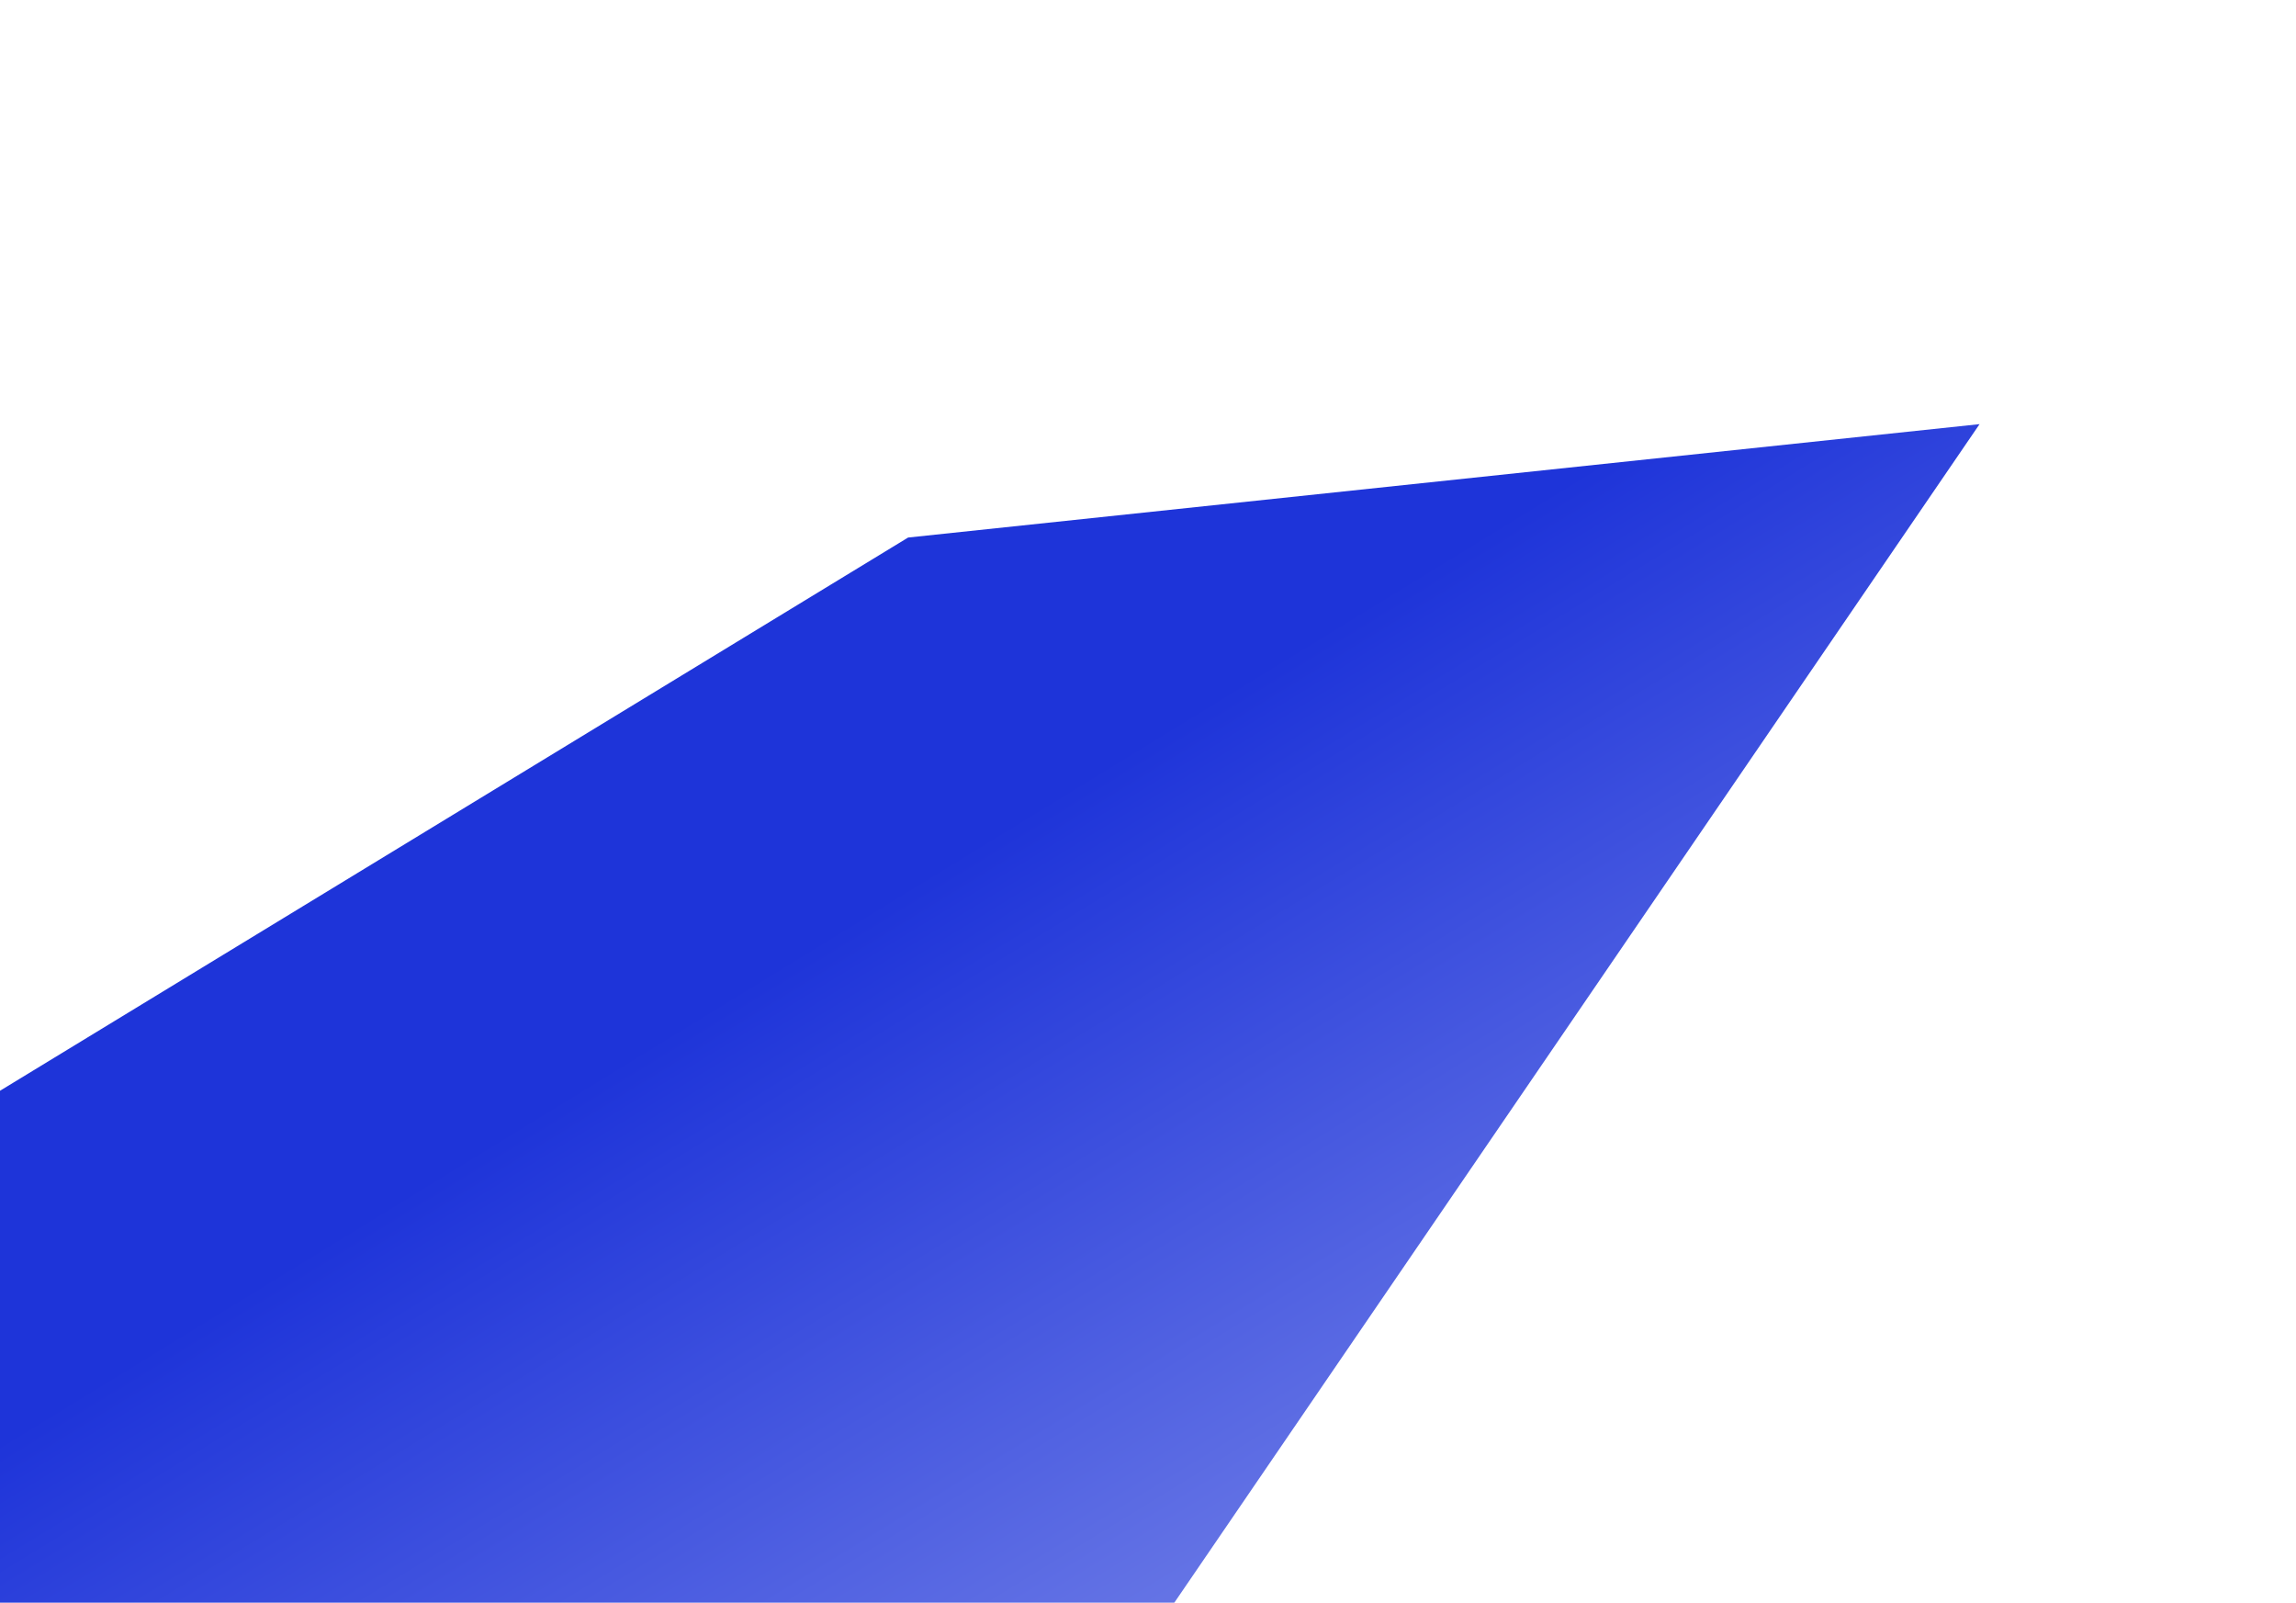
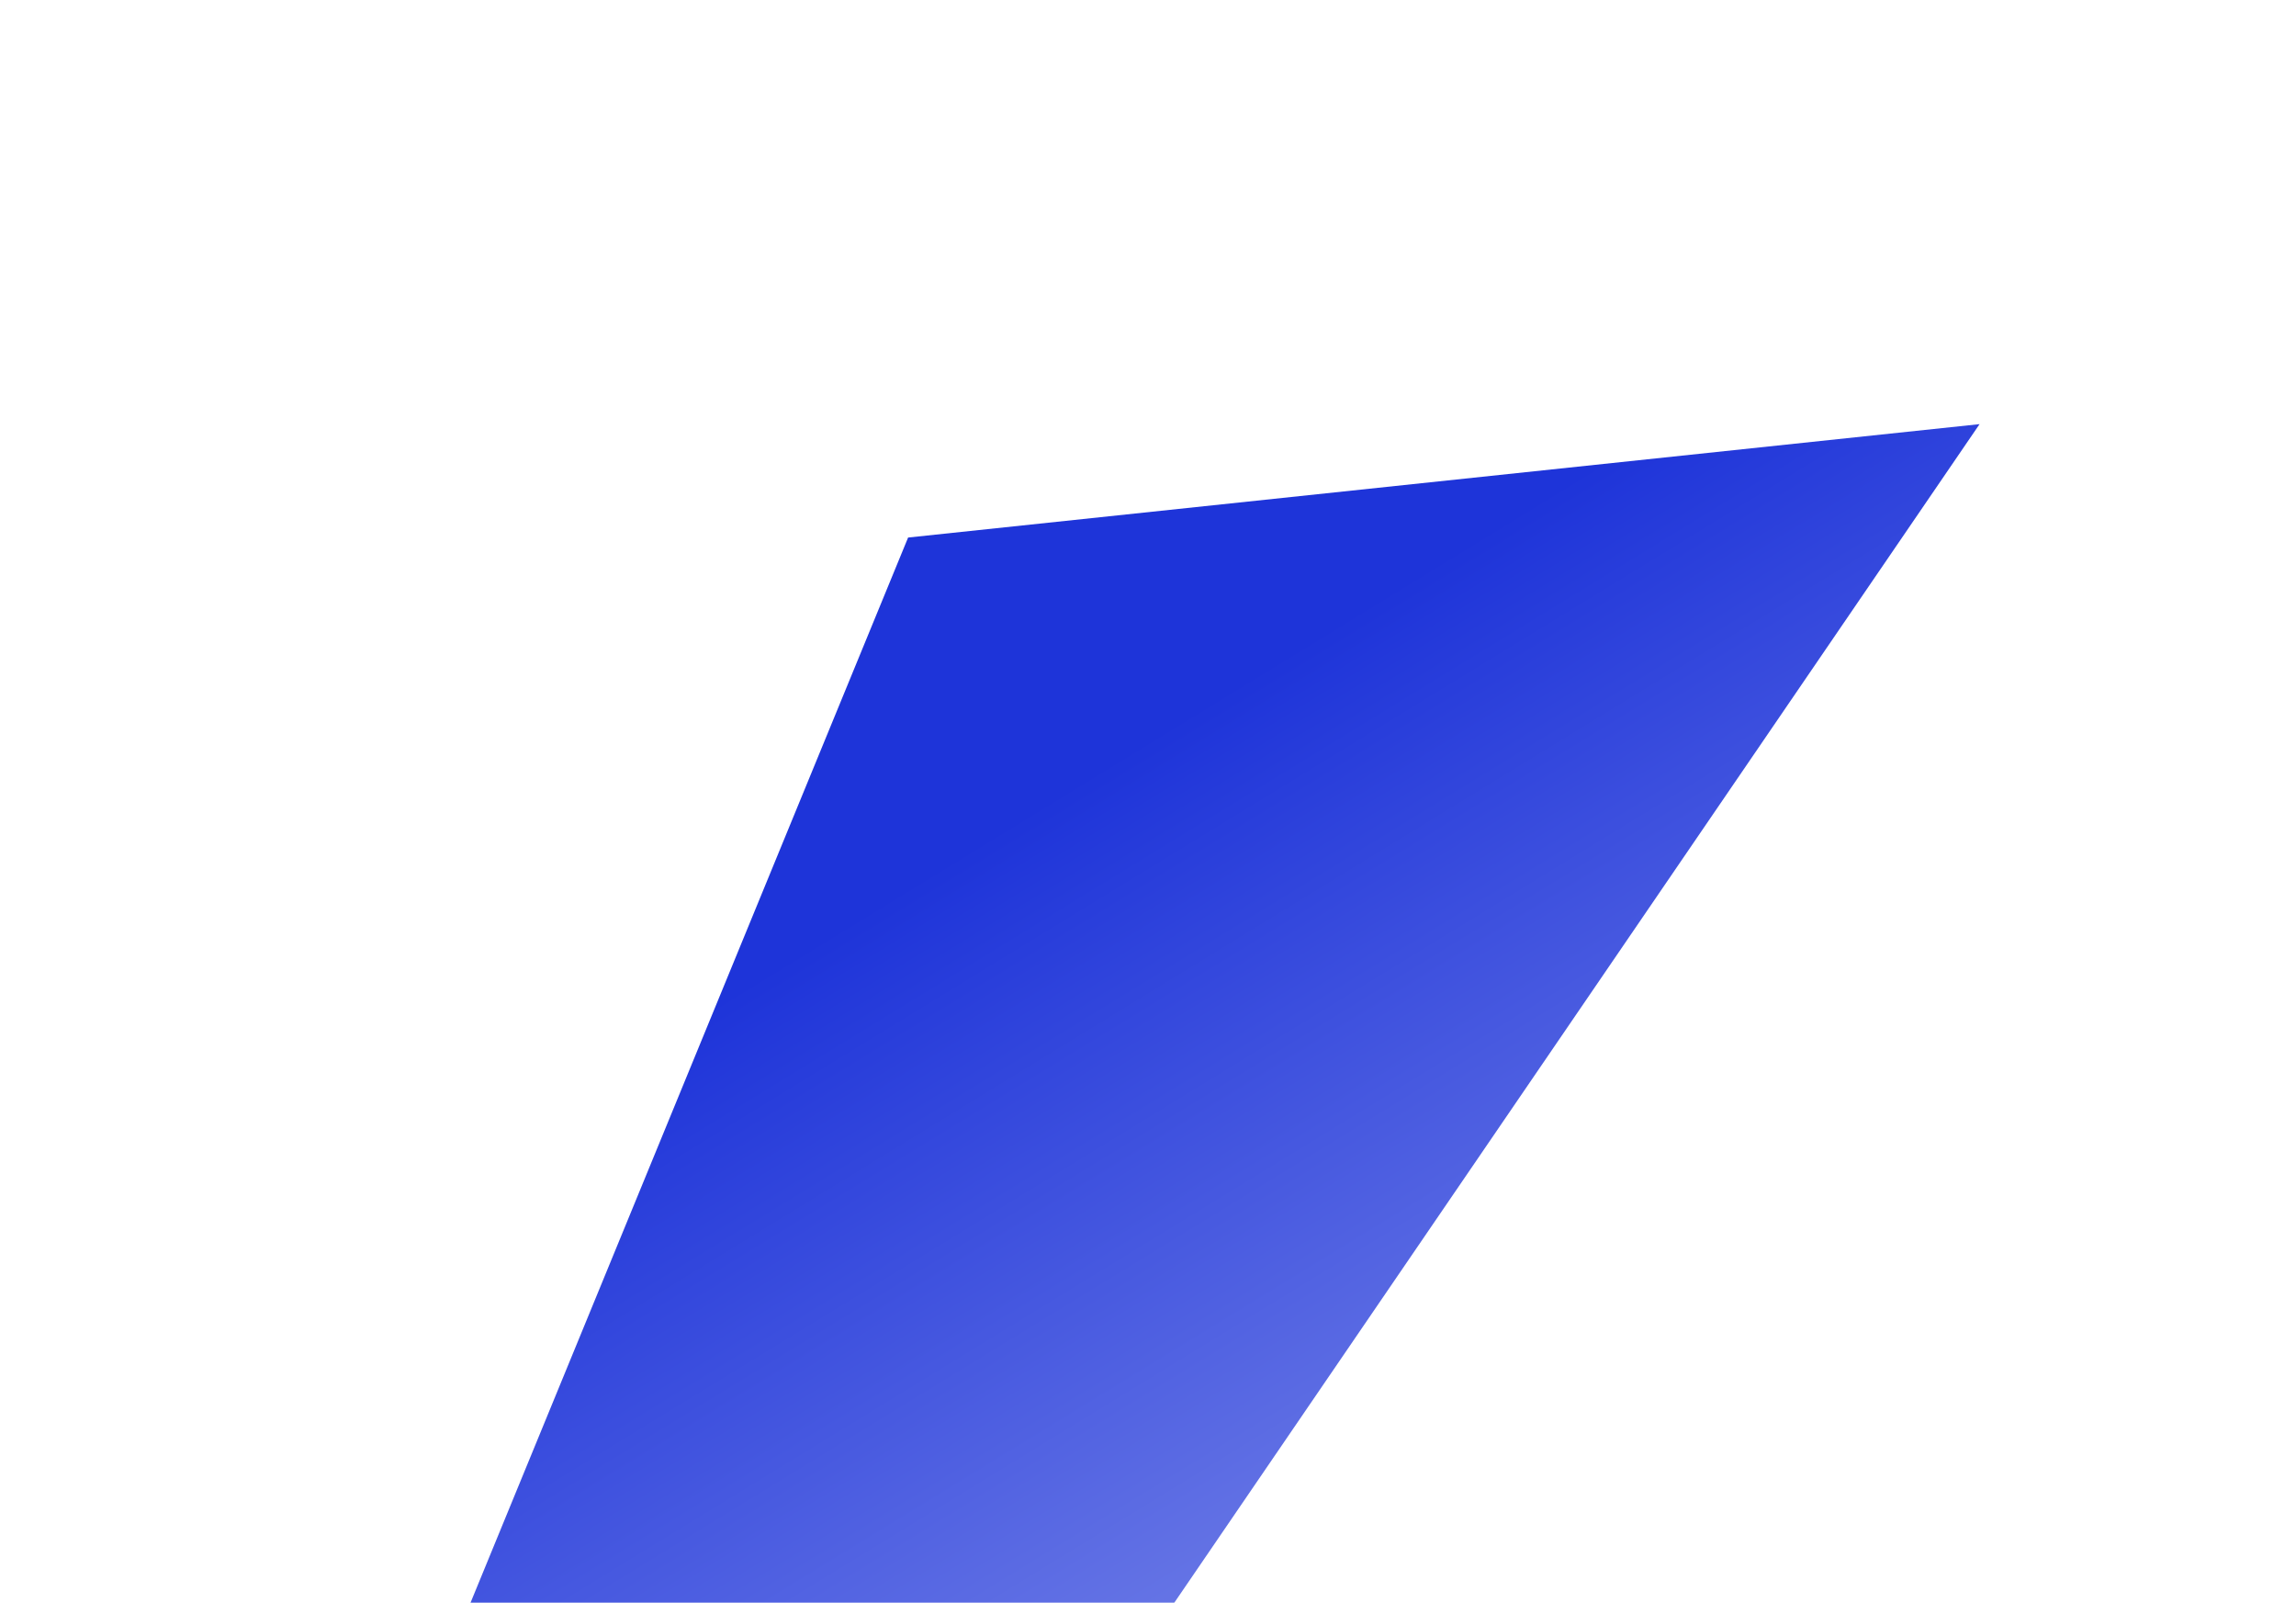
<svg xmlns="http://www.w3.org/2000/svg" width="384" height="268" viewBox="0 0 384 268" fill="none">
  <g filter="url(#filter0_f_384_199)">
-     <path d="M-98.774 699.884L331.078 70.918L151.878 89.88L-165.146 282.967L-98.774 699.884Z" fill="url(#paint0_linear_384_199)" />
+     <path d="M-98.774 699.884L331.078 70.918L151.878 89.88L-98.774 699.884Z" fill="url(#paint0_linear_384_199)" />
  </g>
  <defs>
    <filter id="filter0_f_384_199" x="-235.145" y="0.918" width="636.223" height="768.966" filterUnits="userSpaceOnUse" color-interpolation-filters="sRGB">
      <feFlood flood-opacity="0" result="BackgroundImageFix" />
      <feBlend mode="normal" in="SourceGraphic" in2="BackgroundImageFix" result="shape" />
      <feGaussianBlur stdDeviation="35" result="effect1_foregroundBlur_384_199" />
    </filter>
    <linearGradient id="paint0_linear_384_199" x1="84.01" y1="189.607" x2="292.591" y2="530.006" gradientUnits="userSpaceOnUse">
      <stop stop-color="#1E34D9" />
      <stop offset="1" stop-color="white" />
    </linearGradient>
  </defs>
</svg>